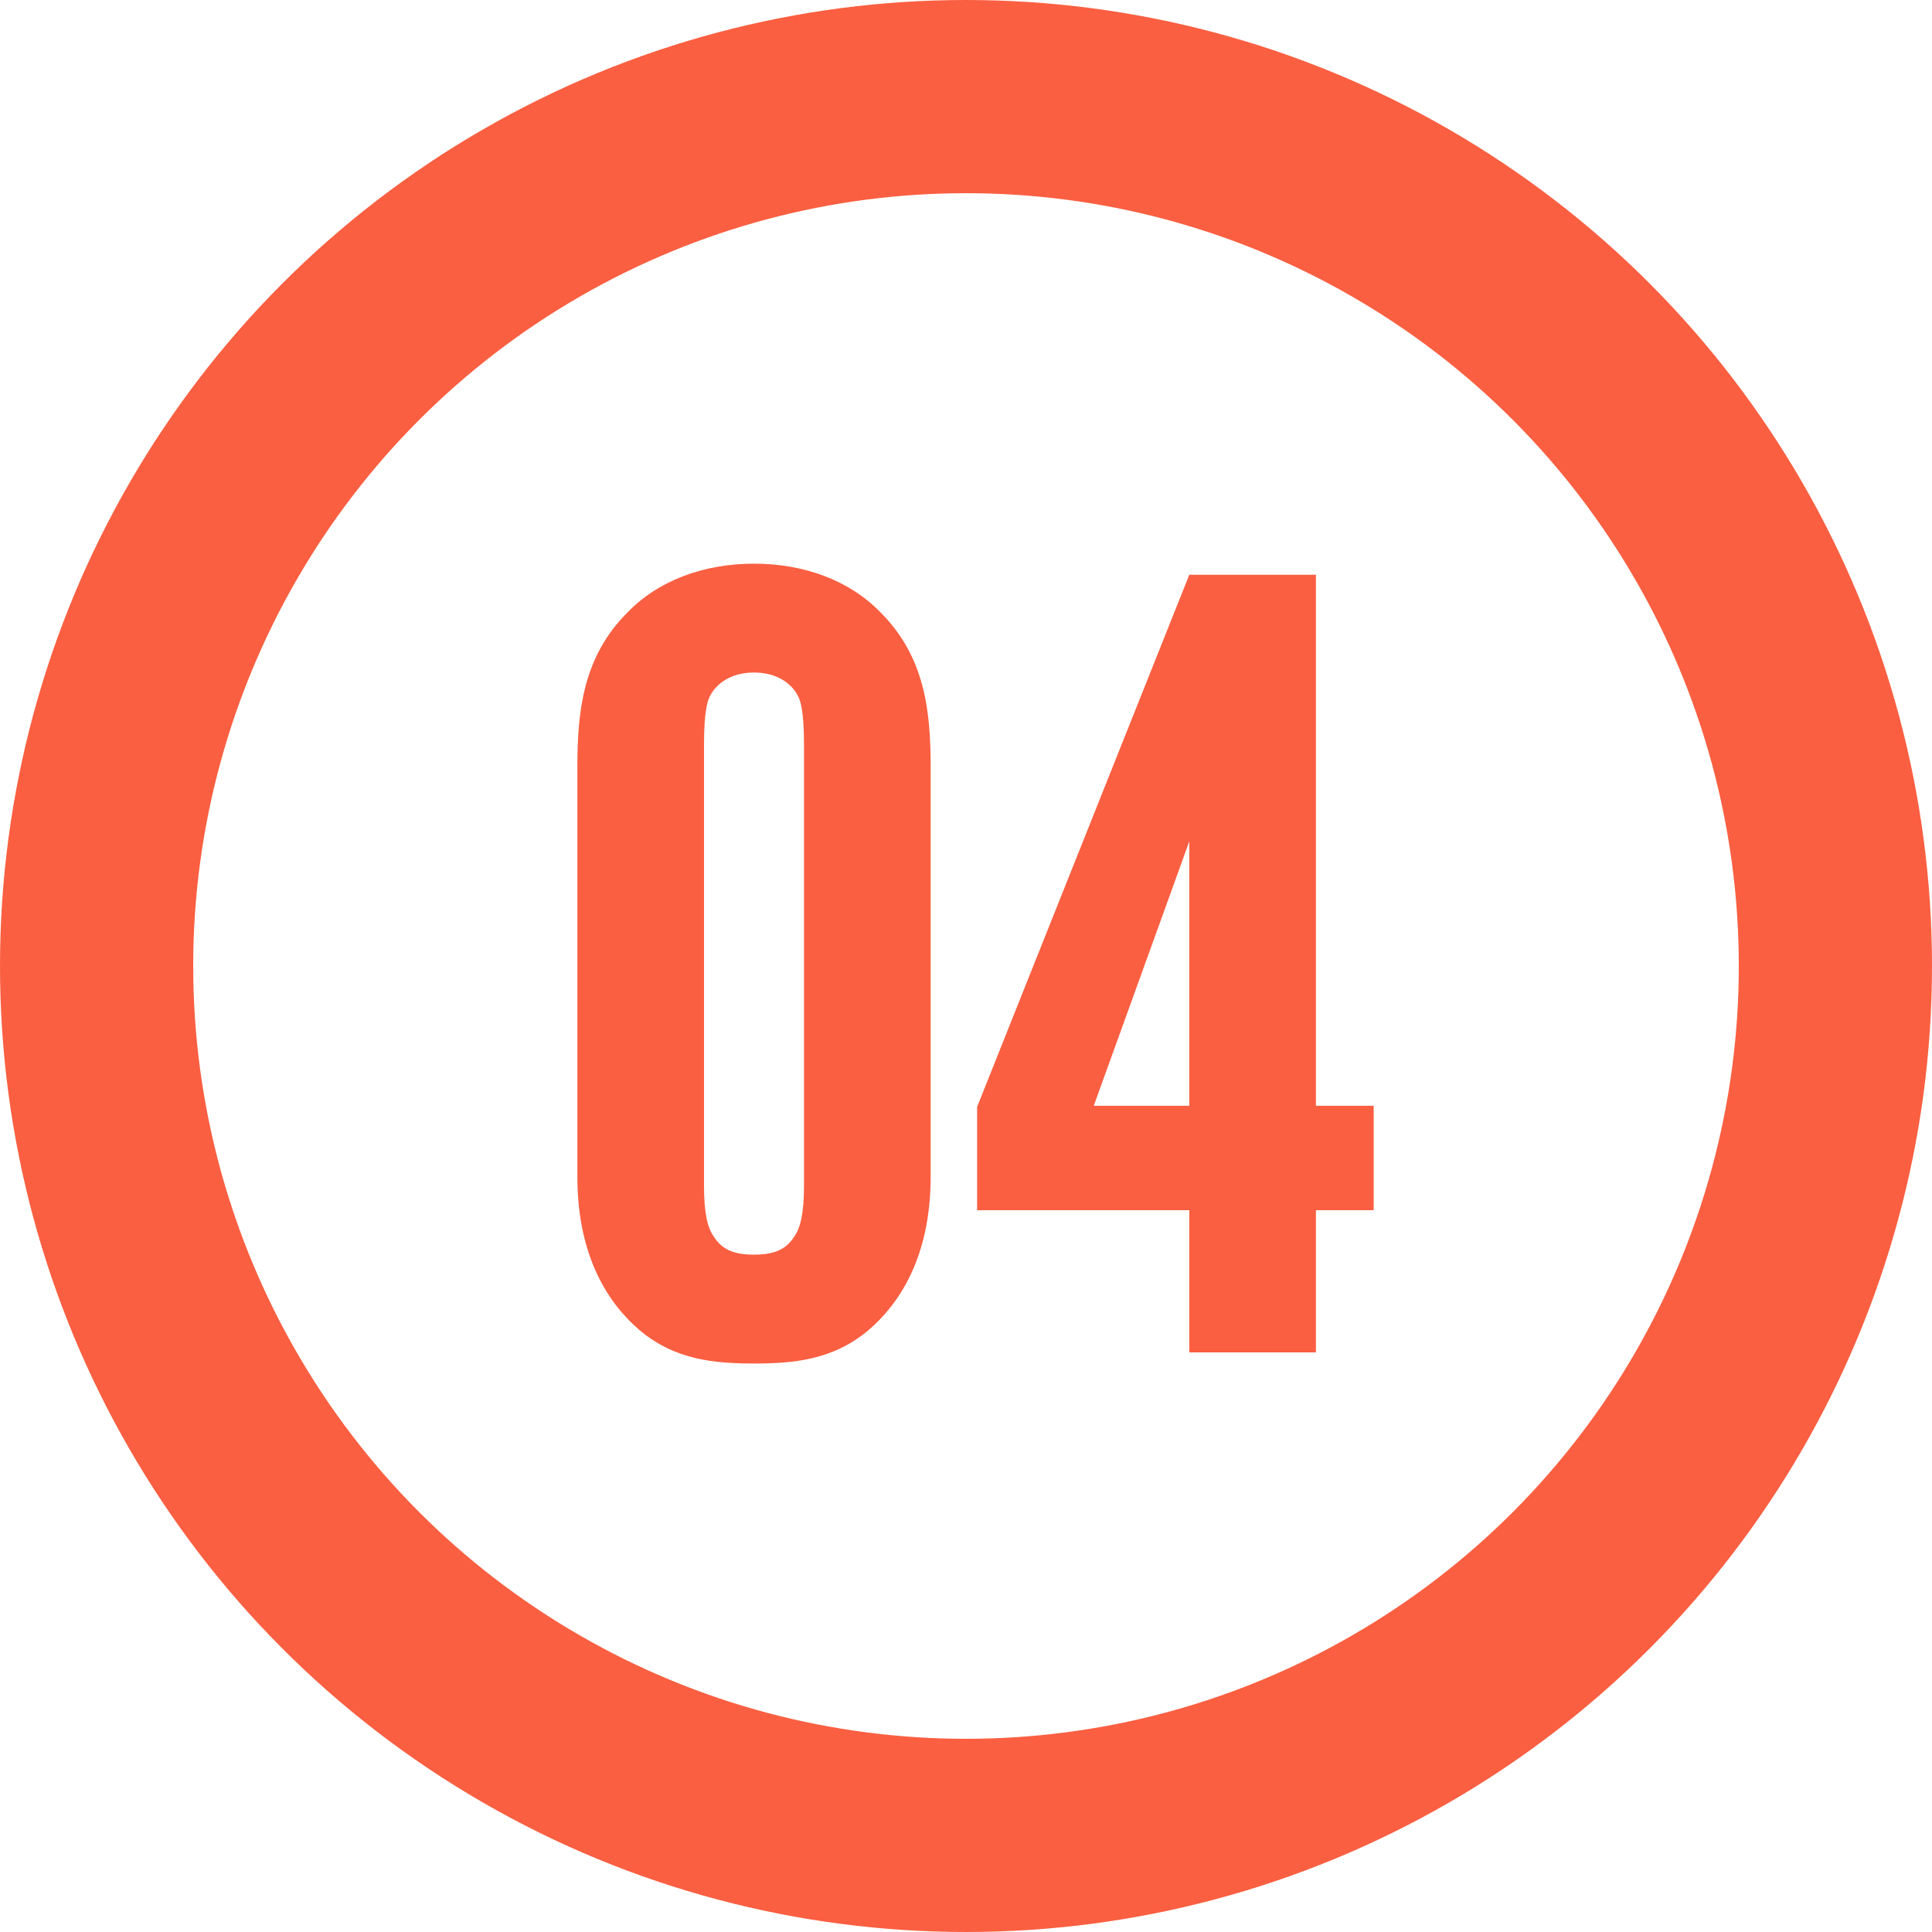
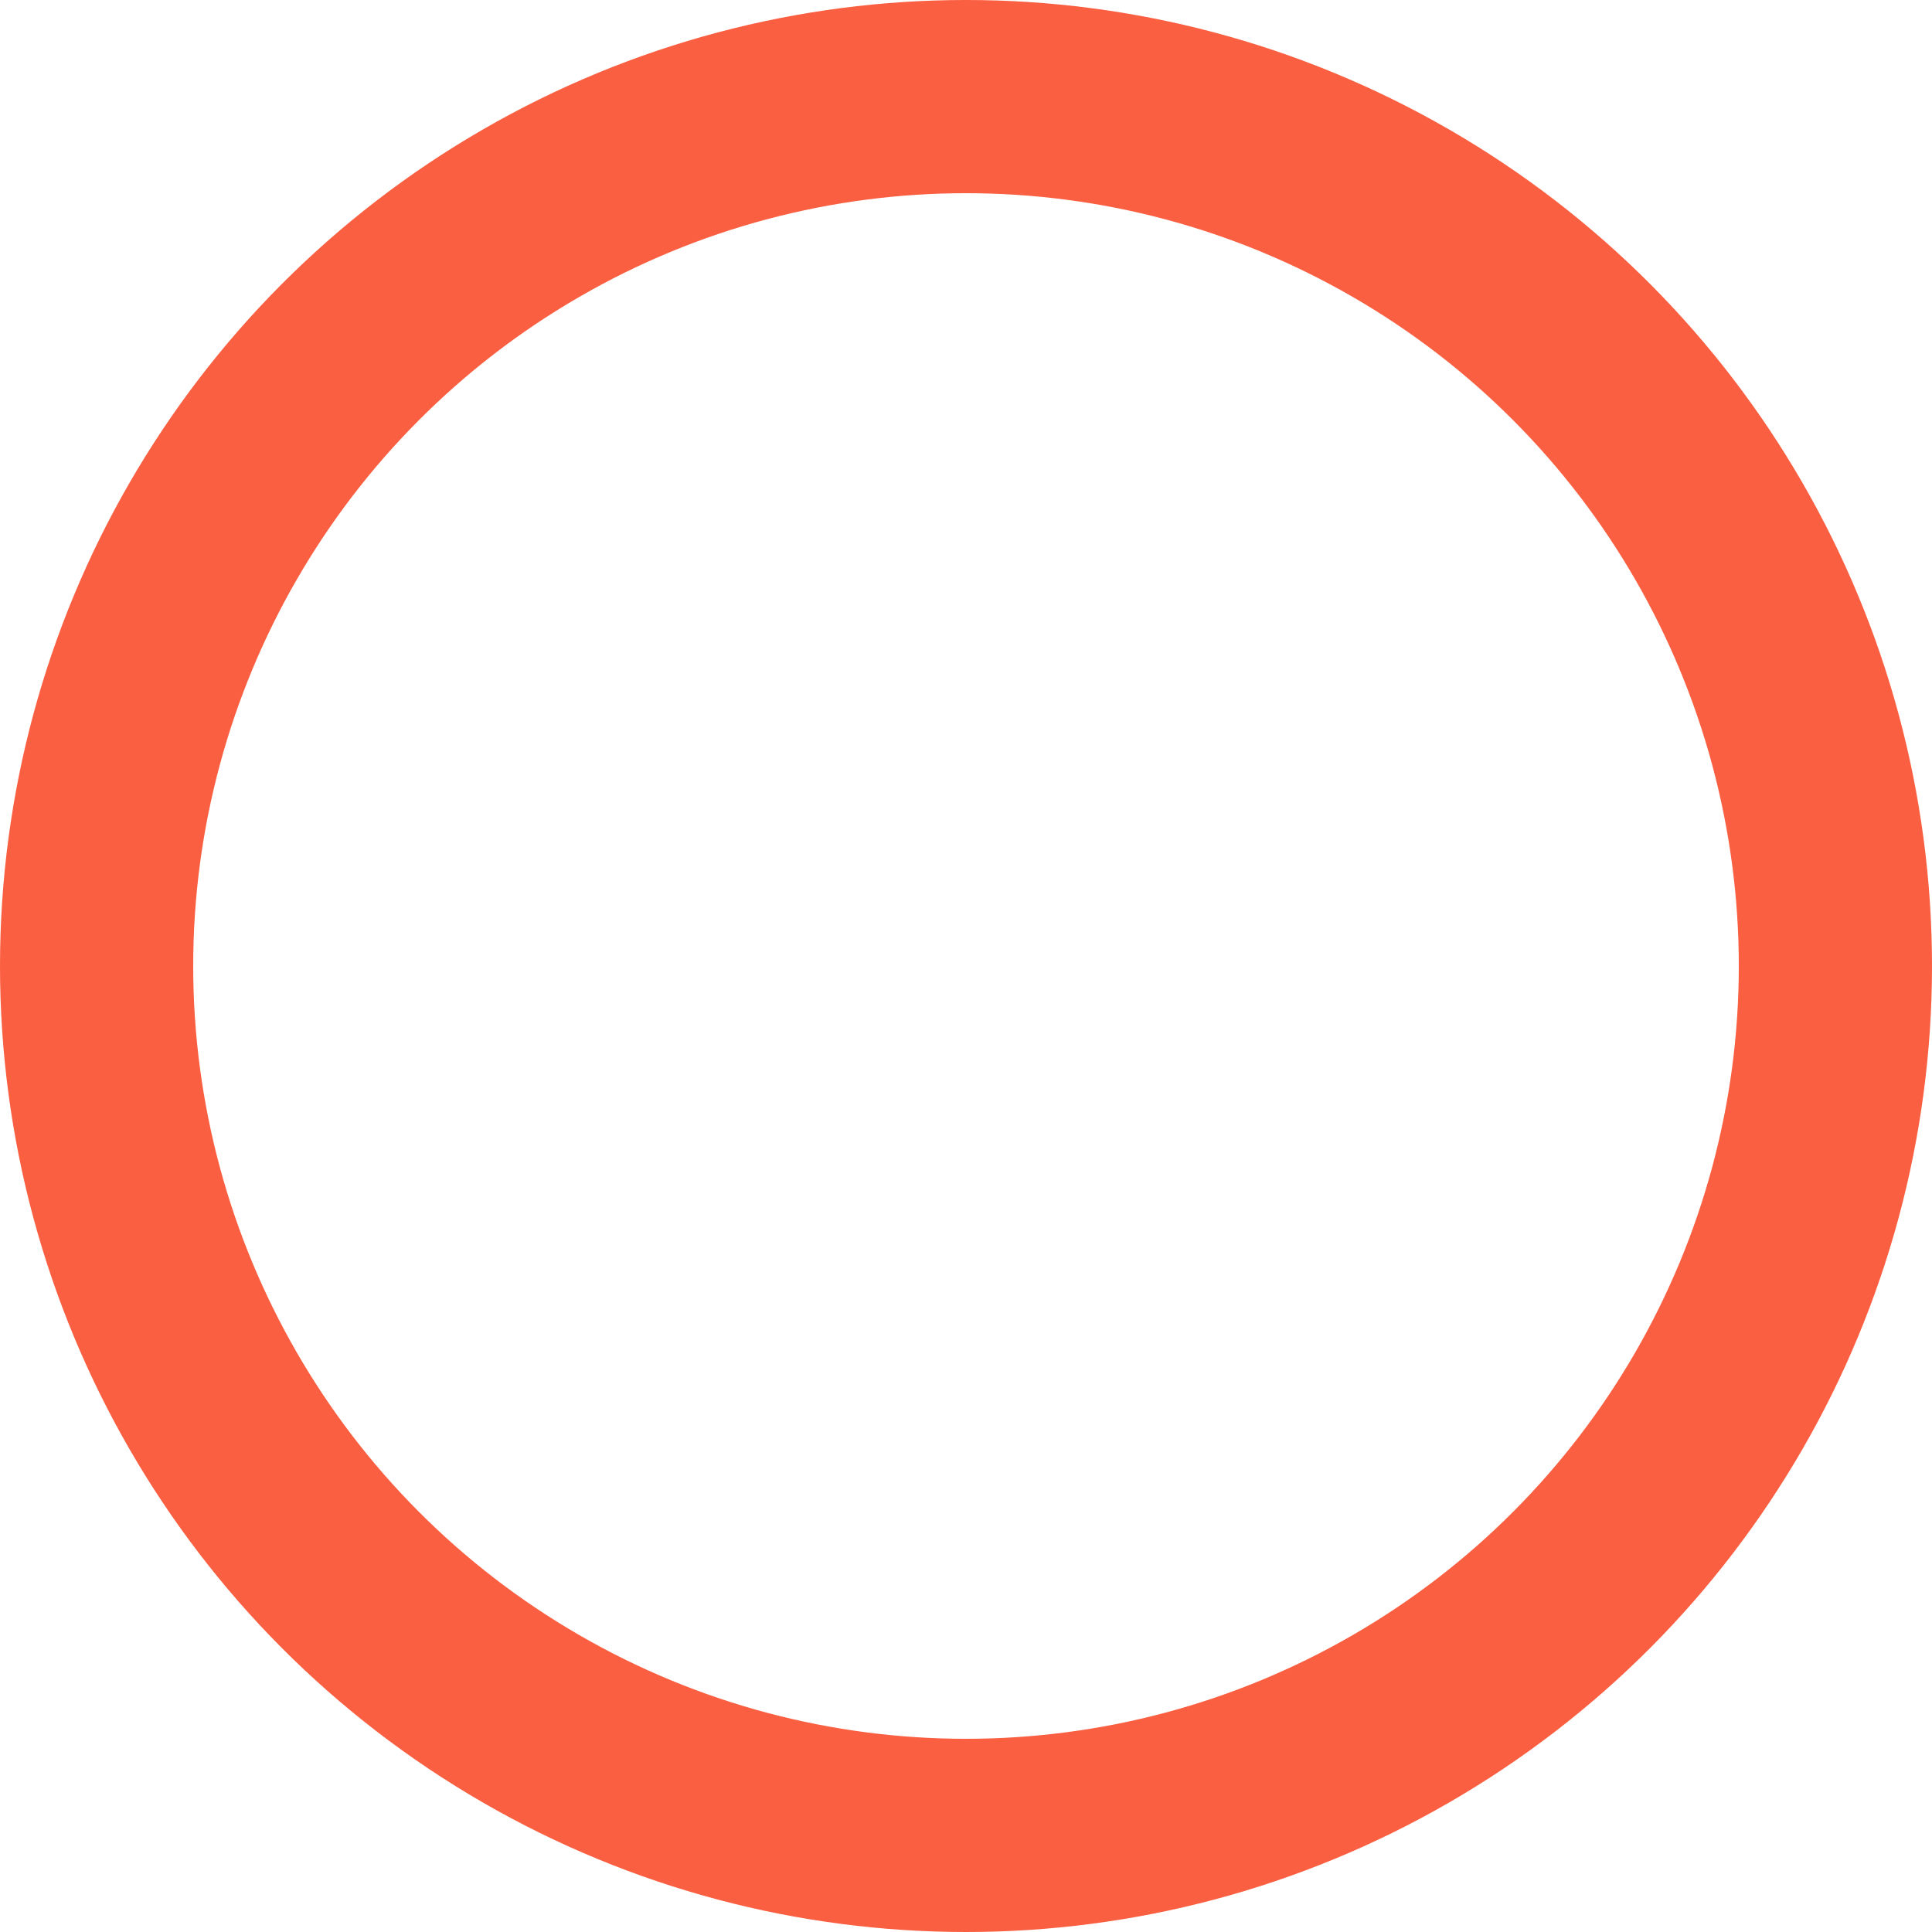
<svg xmlns="http://www.w3.org/2000/svg" width="40" height="40" viewBox="0 0 40 40" fill="none">
-   <path d="M19.268 15.879C19.268 14.729 19.153 13.602 18.233 12.682C17.589 12.015 16.646 11.67 15.611 11.67C14.576 11.67 13.633 12.015 12.989 12.682C12.069 13.602 11.954 14.729 11.954 15.879V24.366C11.954 26.045 12.621 27.011 13.242 27.54C13.978 28.161 14.806 28.23 15.611 28.23C16.416 28.23 17.244 28.161 17.98 27.54C18.601 27.011 19.268 26.045 19.268 24.366V15.879ZM16.646 24.55C16.646 25.102 16.577 25.424 16.439 25.608C16.255 25.907 15.956 25.976 15.611 25.976C15.266 25.976 14.967 25.907 14.783 25.608C14.645 25.424 14.576 25.102 14.576 24.55V15.419C14.576 14.729 14.645 14.499 14.714 14.384C14.829 14.177 15.105 13.924 15.611 13.924C16.117 13.924 16.393 14.177 16.508 14.384C16.577 14.499 16.646 14.729 16.646 15.419V24.55ZM27.245 28V25.056H28.441V22.894H27.245V11.9H24.623L20.23 22.917V25.056H24.623V28H27.245ZM24.623 22.894H22.645L24.623 17.42V22.894Z" fill="#FA5F41" />
  <circle cx="20" cy="20" r="18" stroke="#FA5F41" stroke-width="4" />
</svg>